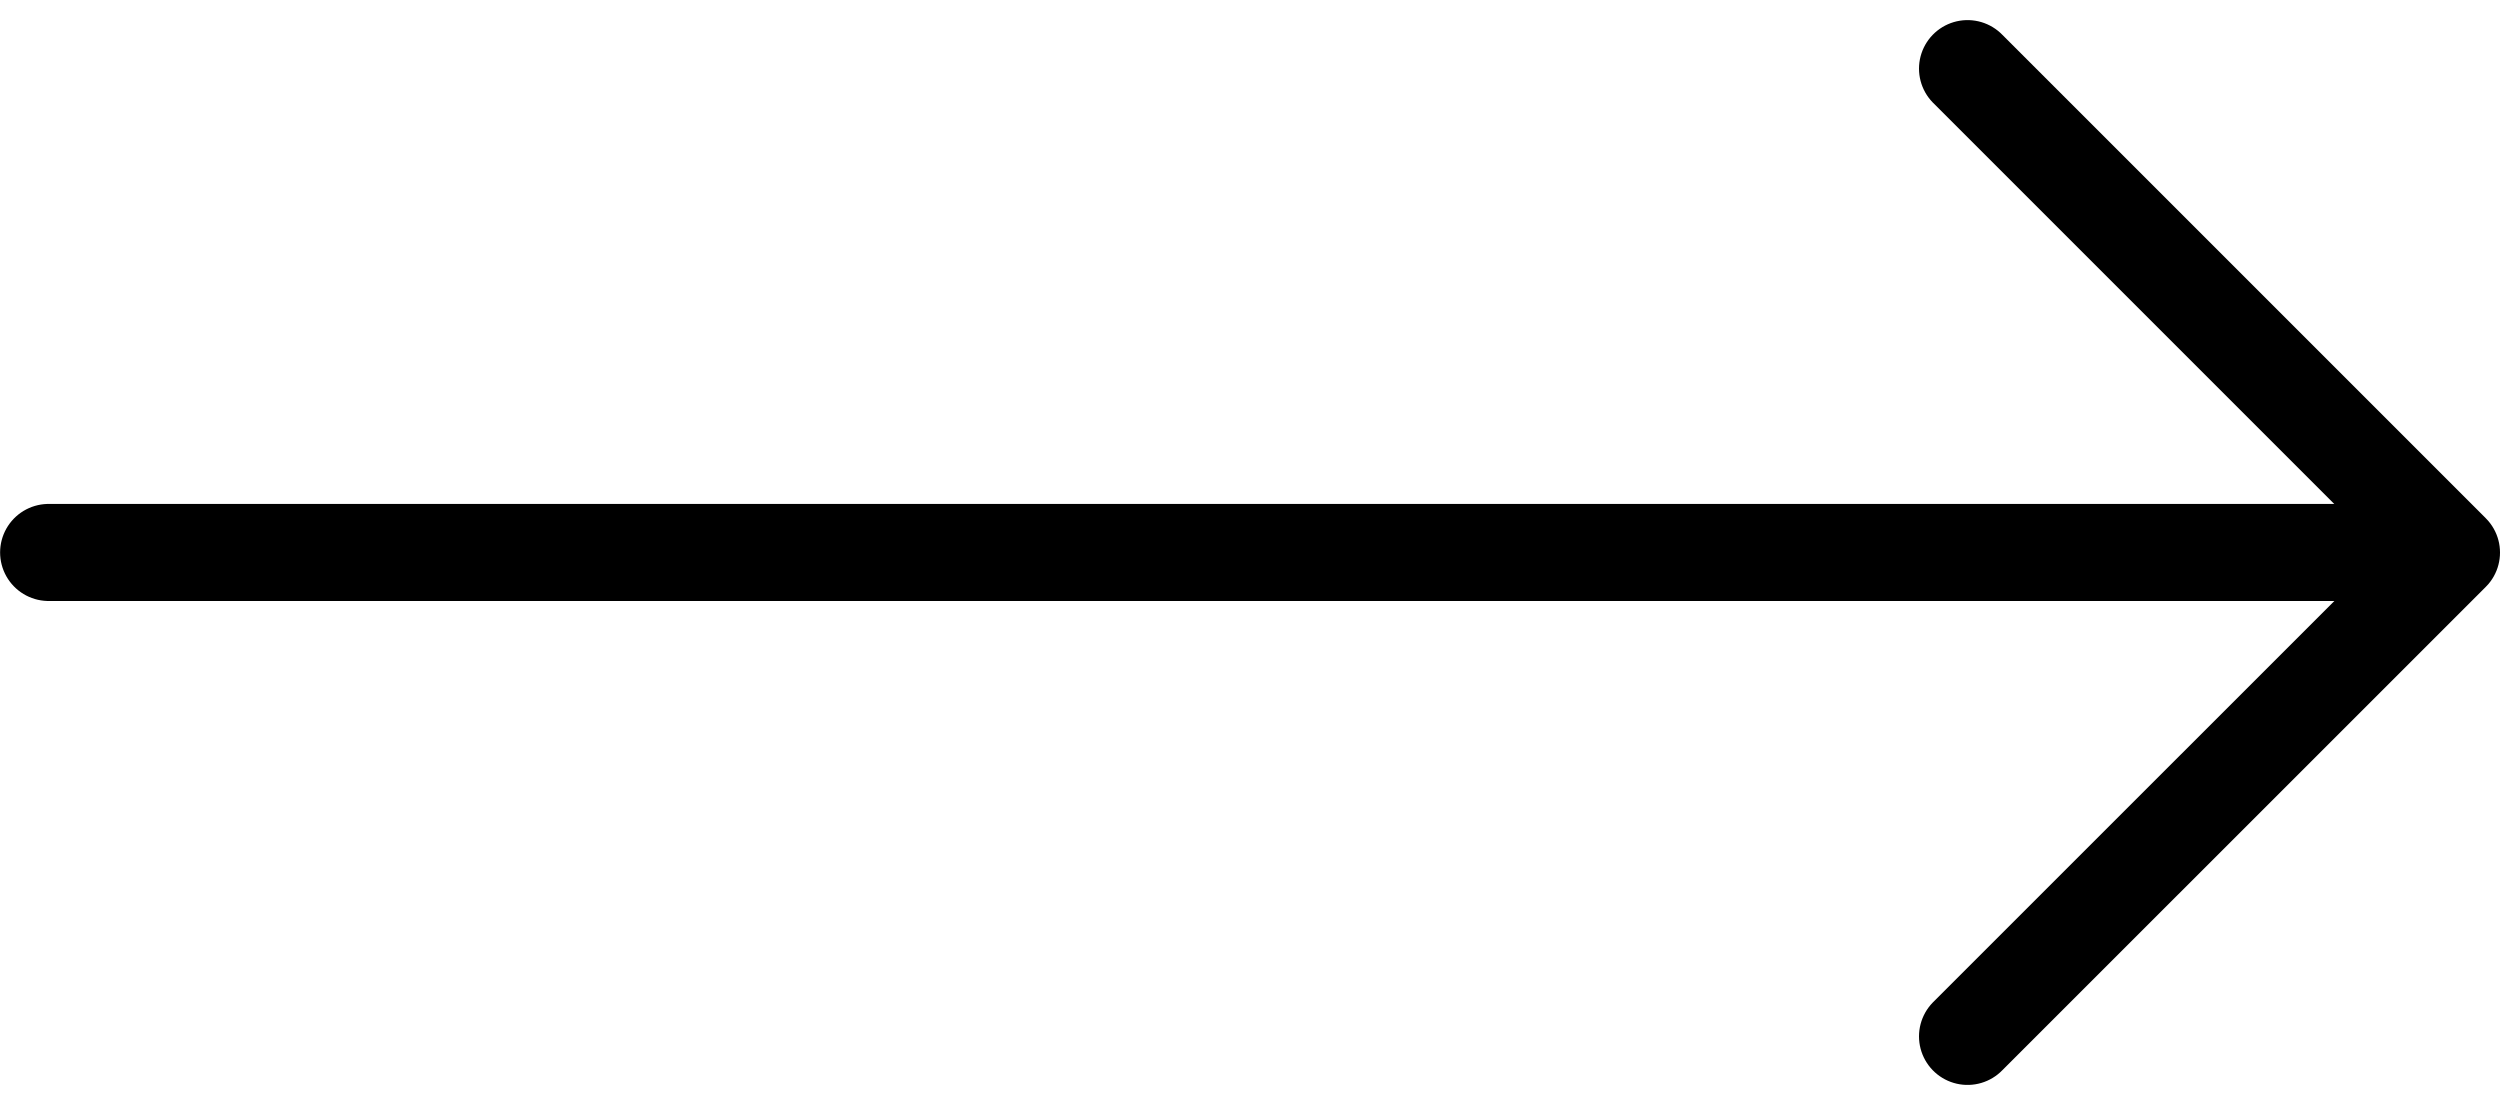
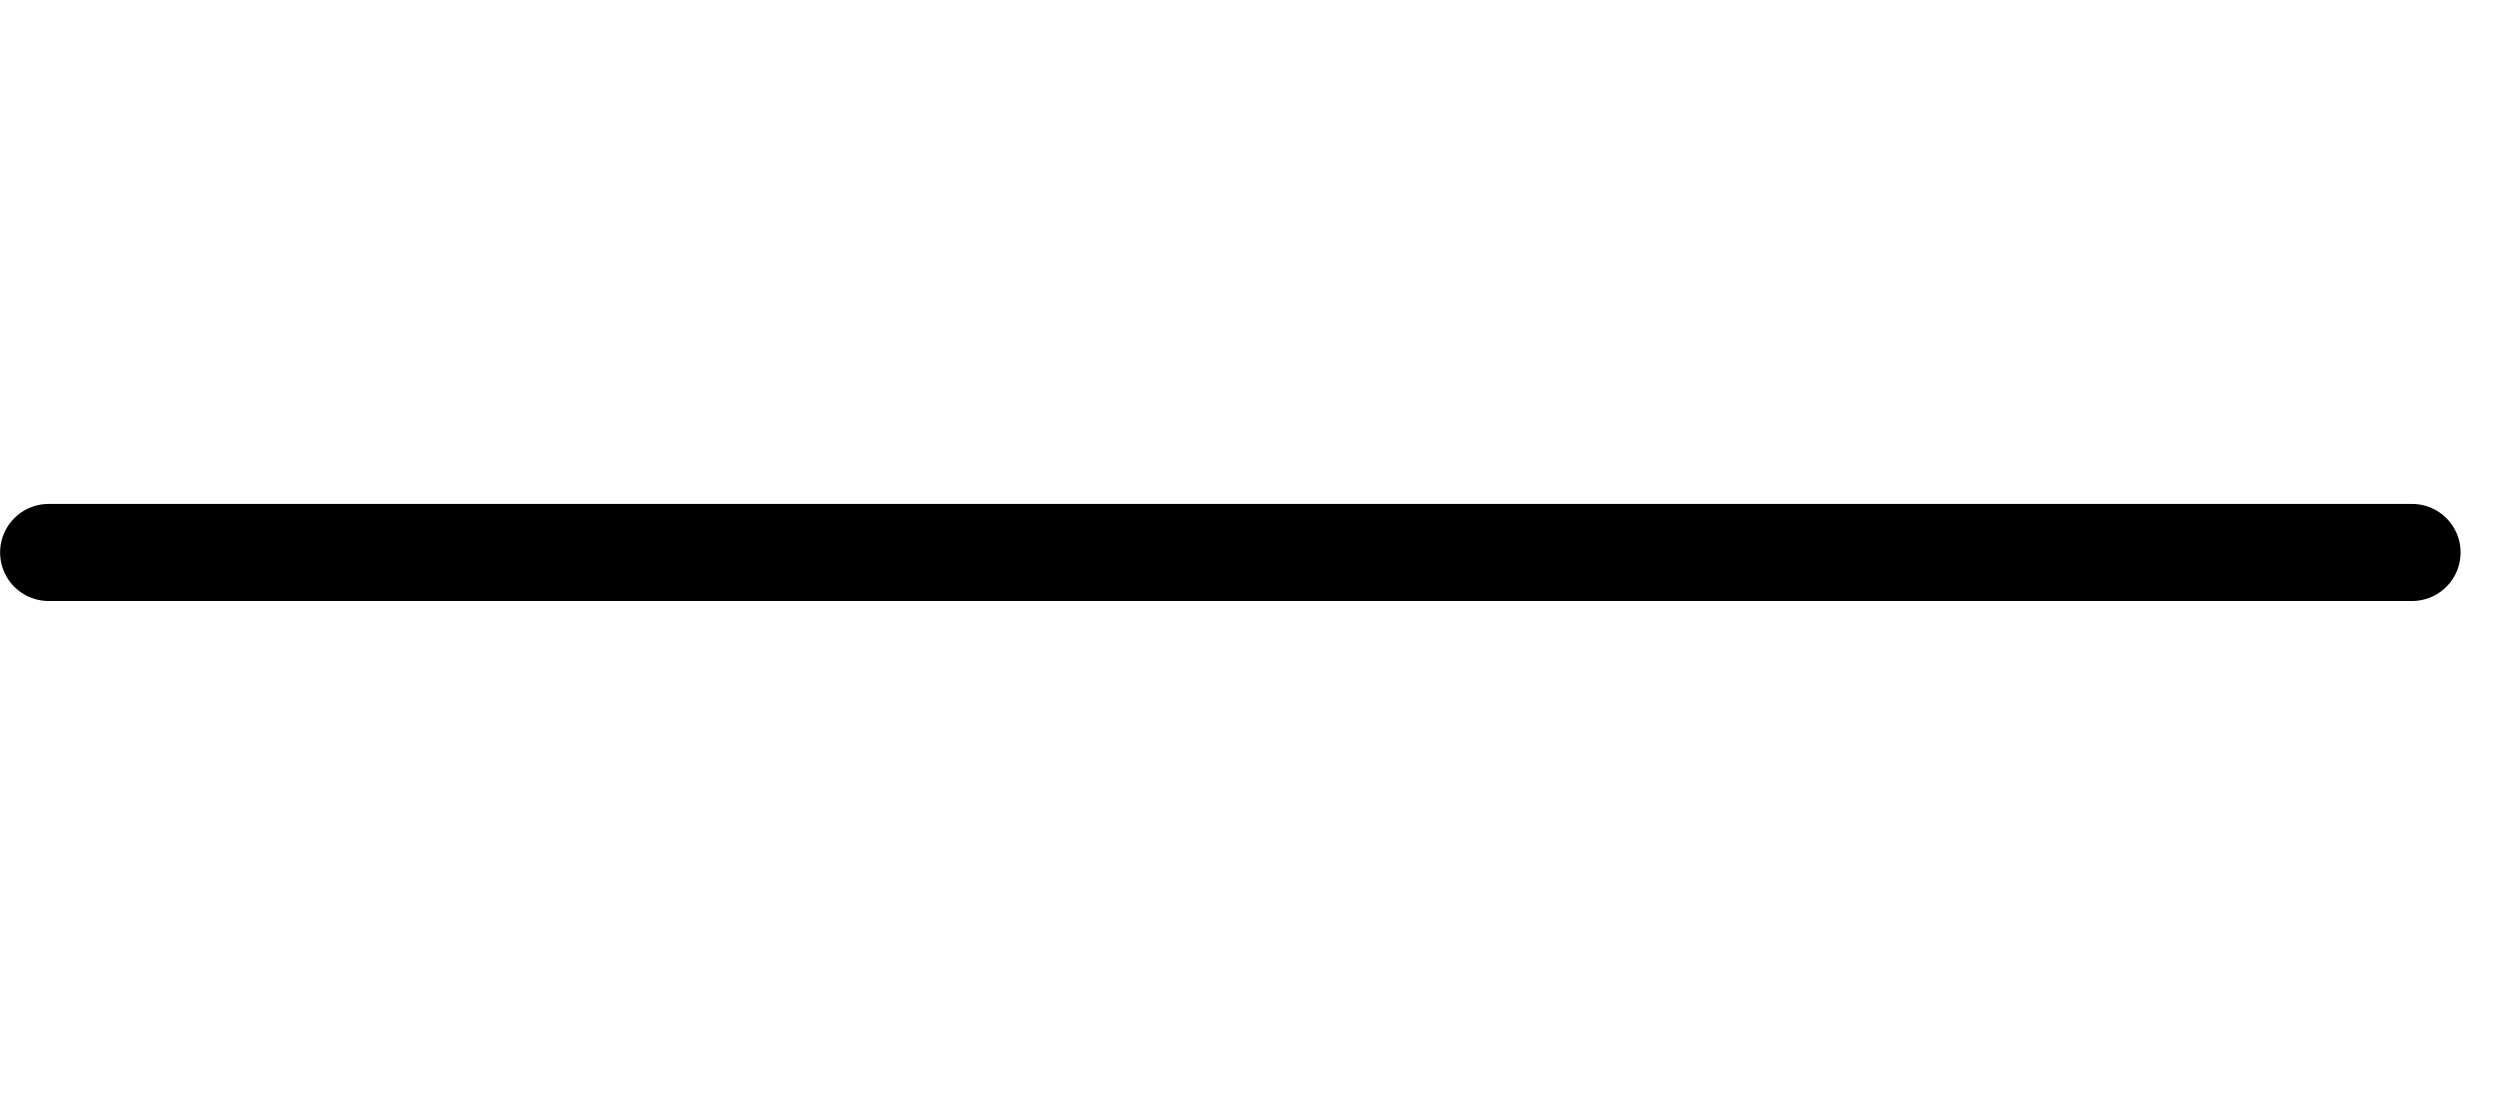
<svg xmlns="http://www.w3.org/2000/svg" width="25.753" height="11.383" viewBox="0 0 25.753 11.383">
  <g id="arrowRight" transform="translate(-322.76 -3815.461)">
    <path id="Path_82241" data-name="Path 82241" d="M331.273,3821.5h24.346" transform="translate(-8.012 -0.348)" fill="none" stroke="#000" stroke-linecap="round" stroke-width="1" />
-     <path id="Path_82242" data-name="Path 82242" d="M346.926,3812l4.985,4.985-4.985,4.984" transform="translate(-3.898 4.168)" fill="none" stroke="#000" stroke-linecap="round" stroke-linejoin="round" stroke-width="1" />
  </g>
</svg>